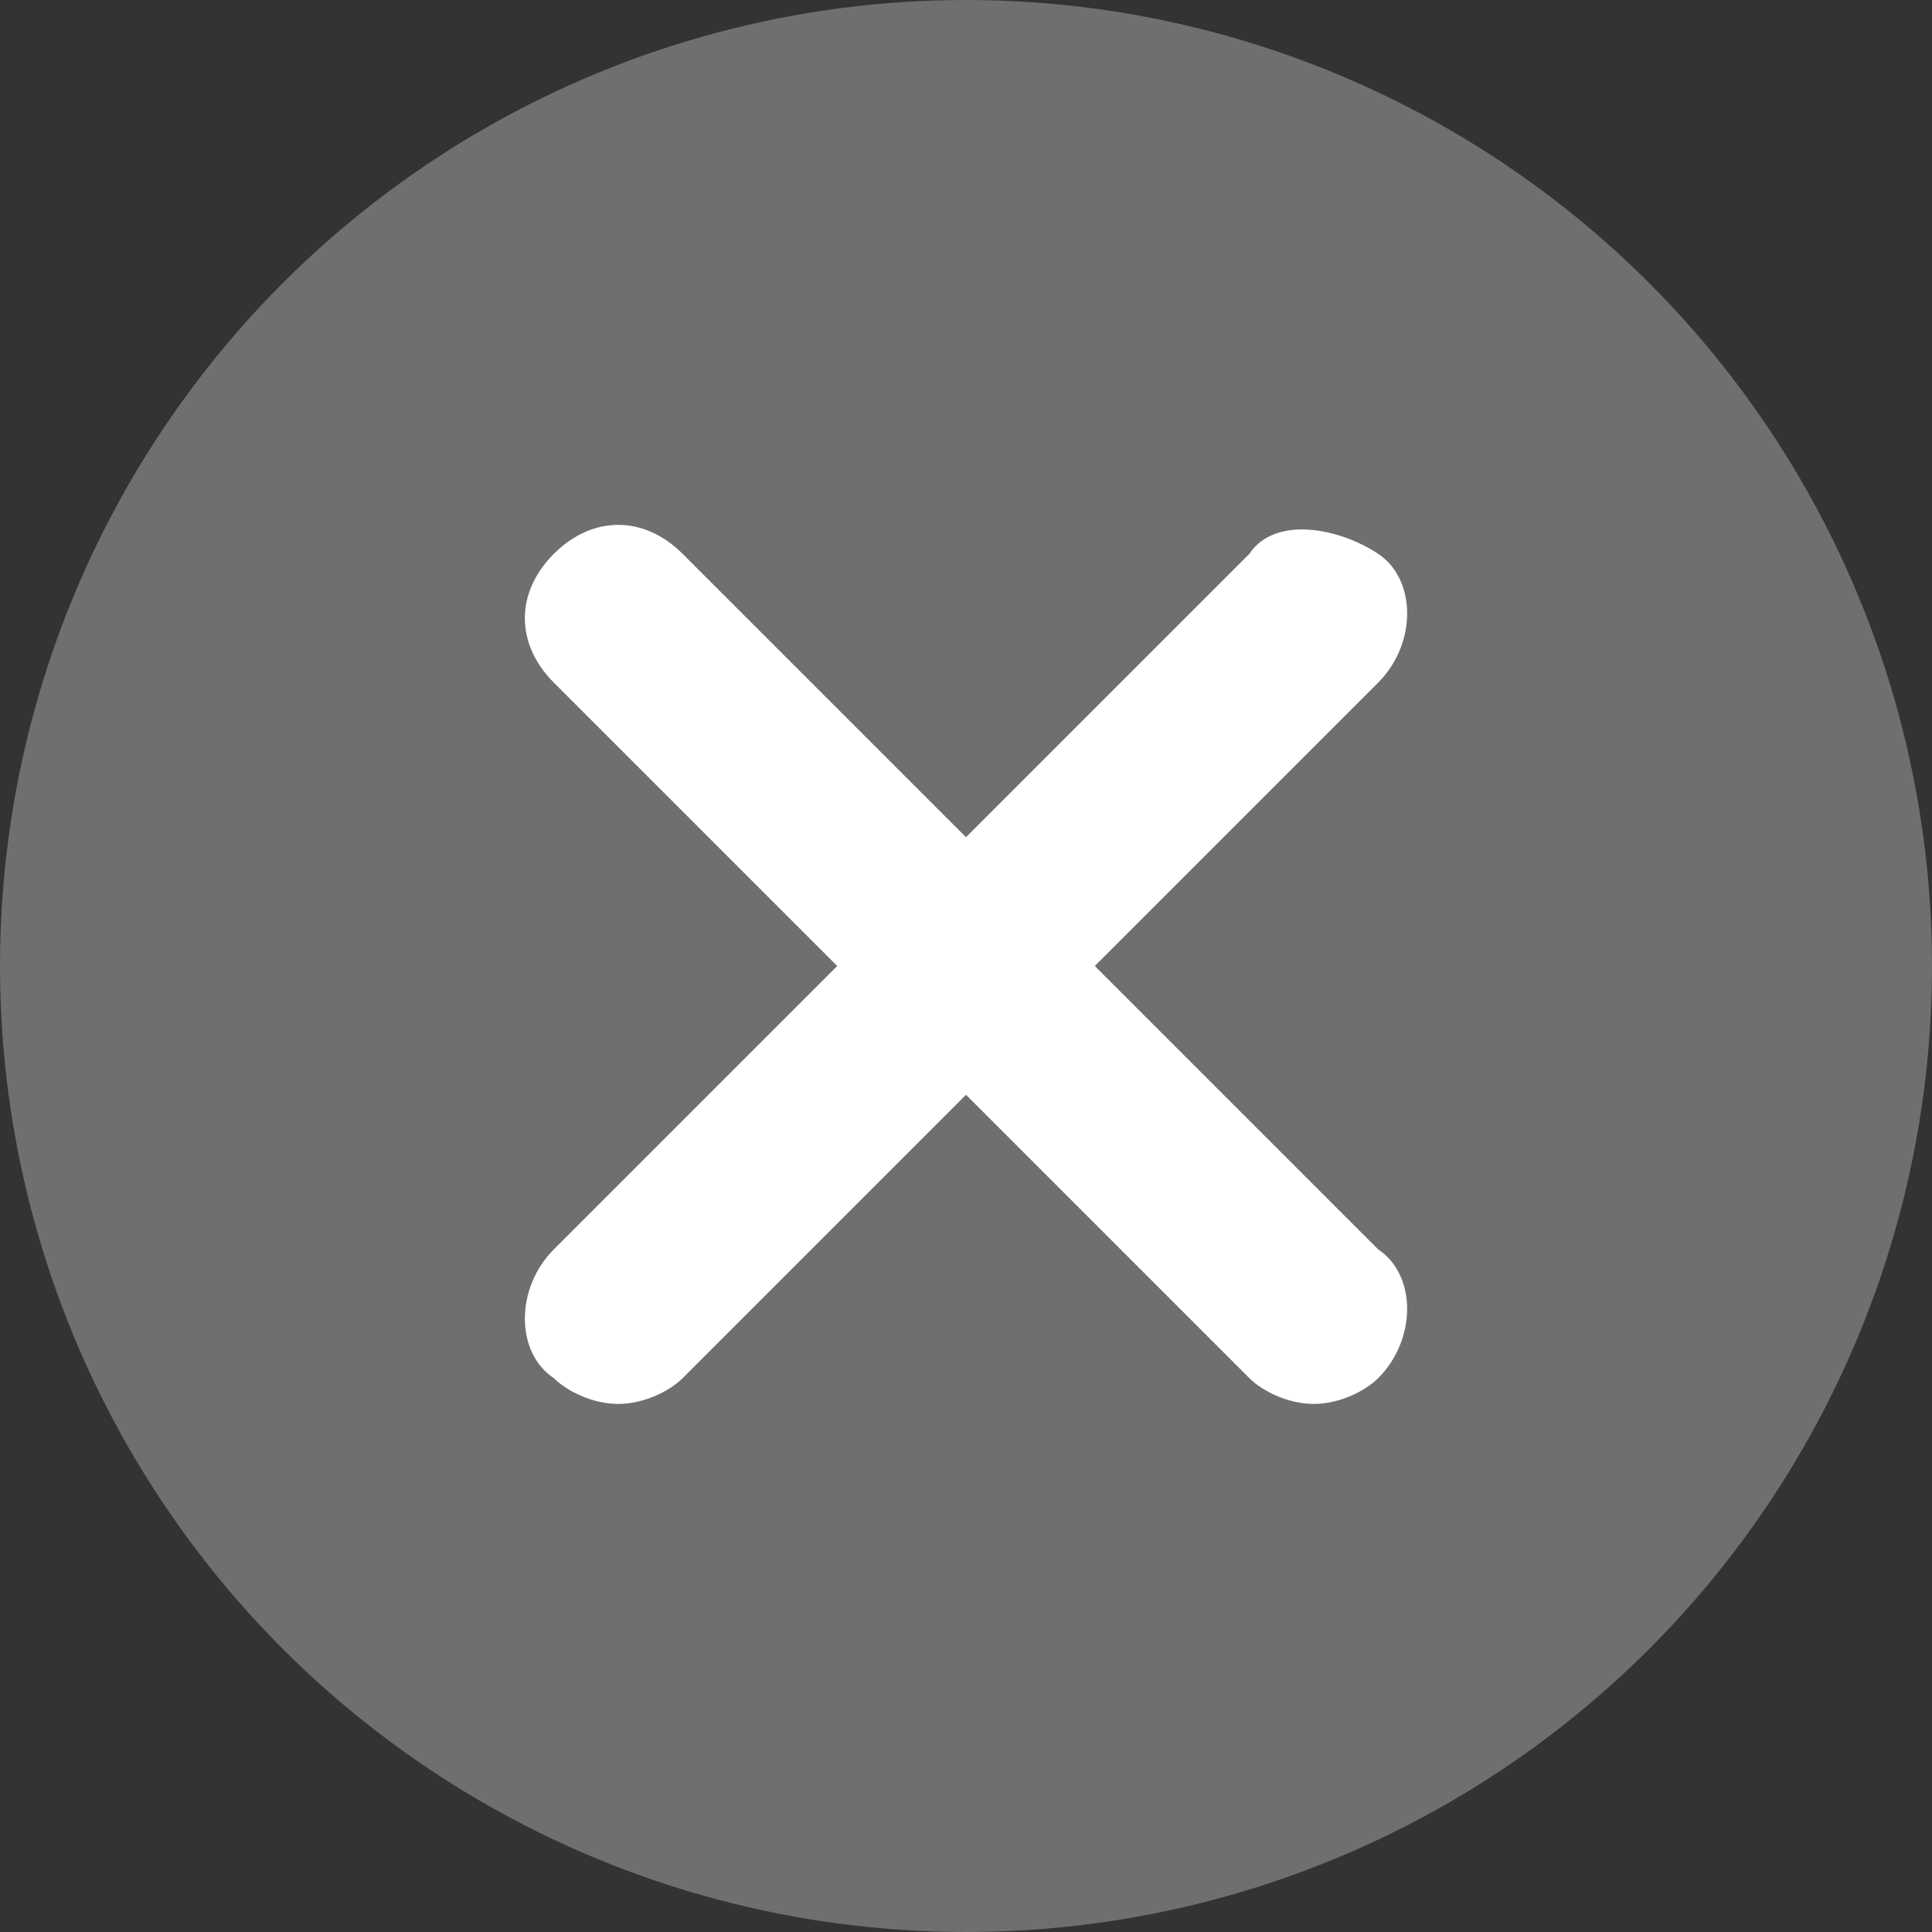
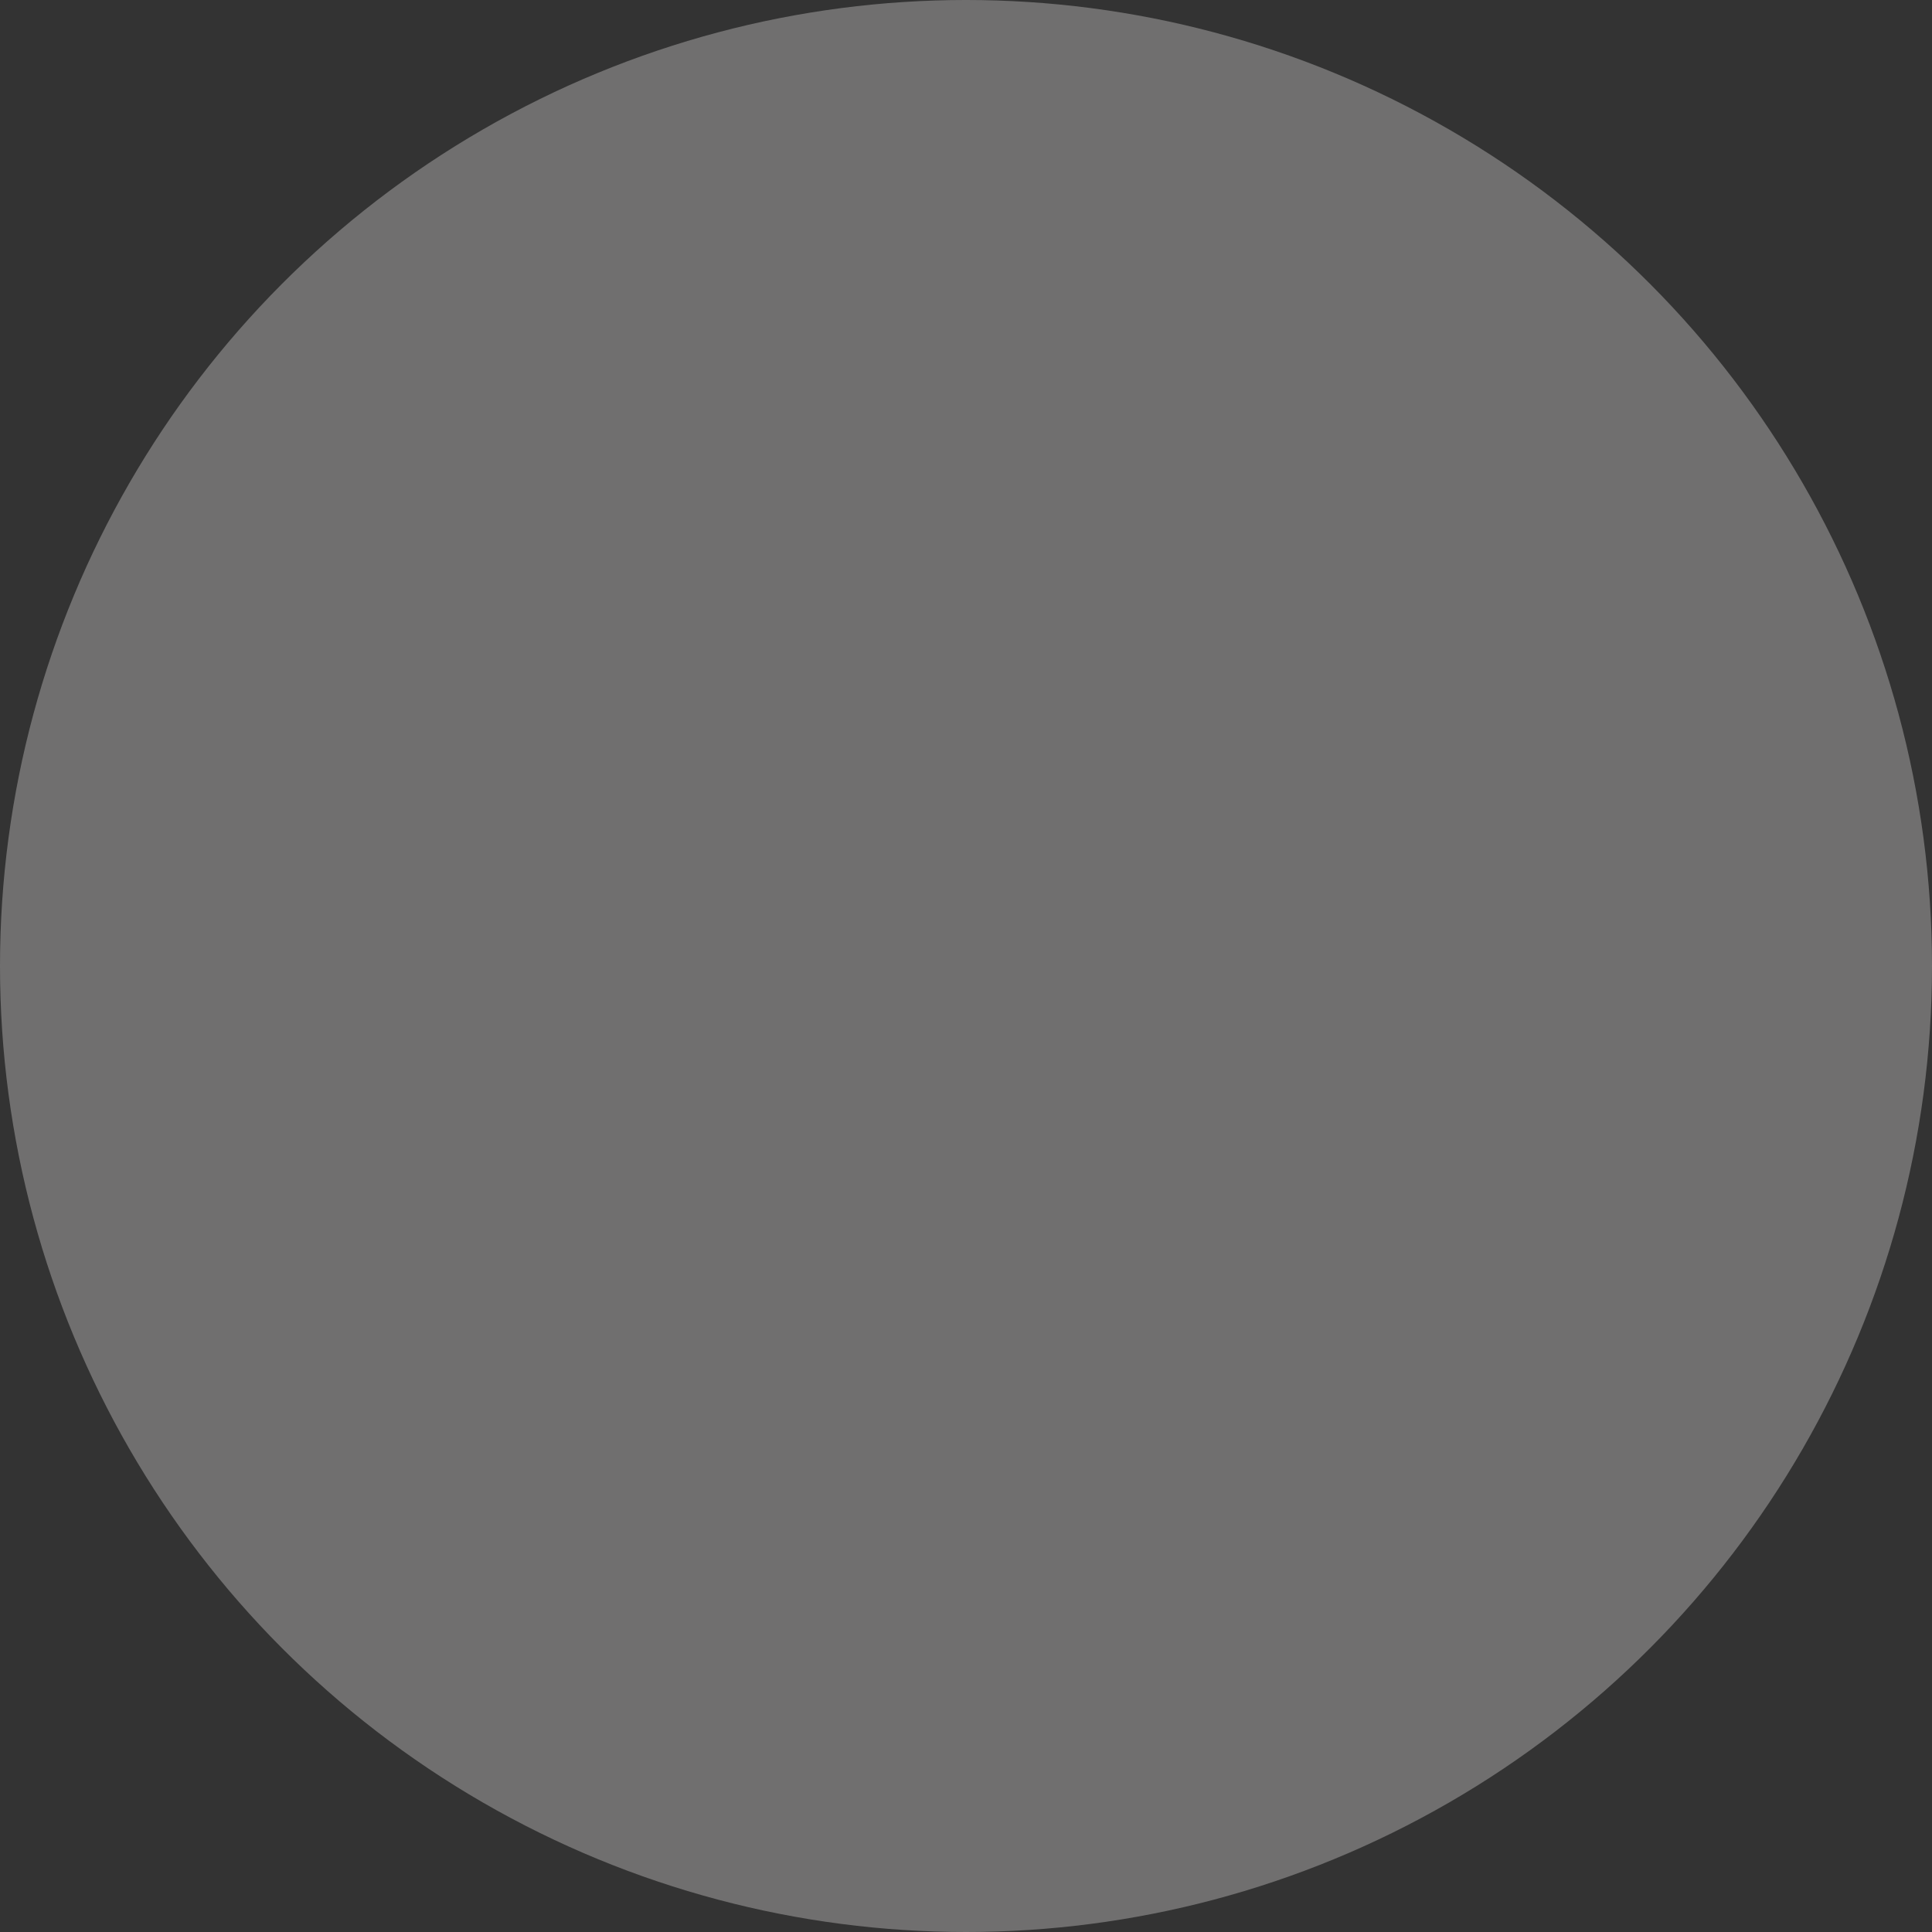
<svg xmlns="http://www.w3.org/2000/svg" version="1.1" id="Ebene_1" x="0px" y="0px" viewBox="0 0 15 15" style="enable-background:new 0 0 15 15;" xml:space="preserve">
  <rect x="0" y="0" width="15" height="15" fill="#333333" stroke="none" />
  <style type="text/css">
	.st0{fill:#706F6F;}
	.st1{fill:#FFFFFF;}
	.st2{fill:#BE1622;}
</style>
  <circle class="st0" cx="7.5" cy="7.5" r="7.5" />
-   <path class="st1" d="M8.5,7.5l2.2-2.2c0.3-0.3,0.3-0.8,0-1s-0.8-0.3-1,0L7.5,6.5L5.3,4.3C5,4,4.6,4,4.3,4.3S4,5,4.3,5.3l2.2,2.2  L4.3,9.7c-0.3,0.3-0.3,0.8,0,1c0.1,0.1,0.3,0.2,0.5,0.2s0.4-0.1,0.5-0.2l2.2-2.2l2.2,2.2c0.1,0.1,0.3,0.2,0.5,0.2  c0.2,0,0.4-0.1,0.5-0.2c0.3-0.3,0.3-0.8,0-1L8.5,7.5z" />
</svg>